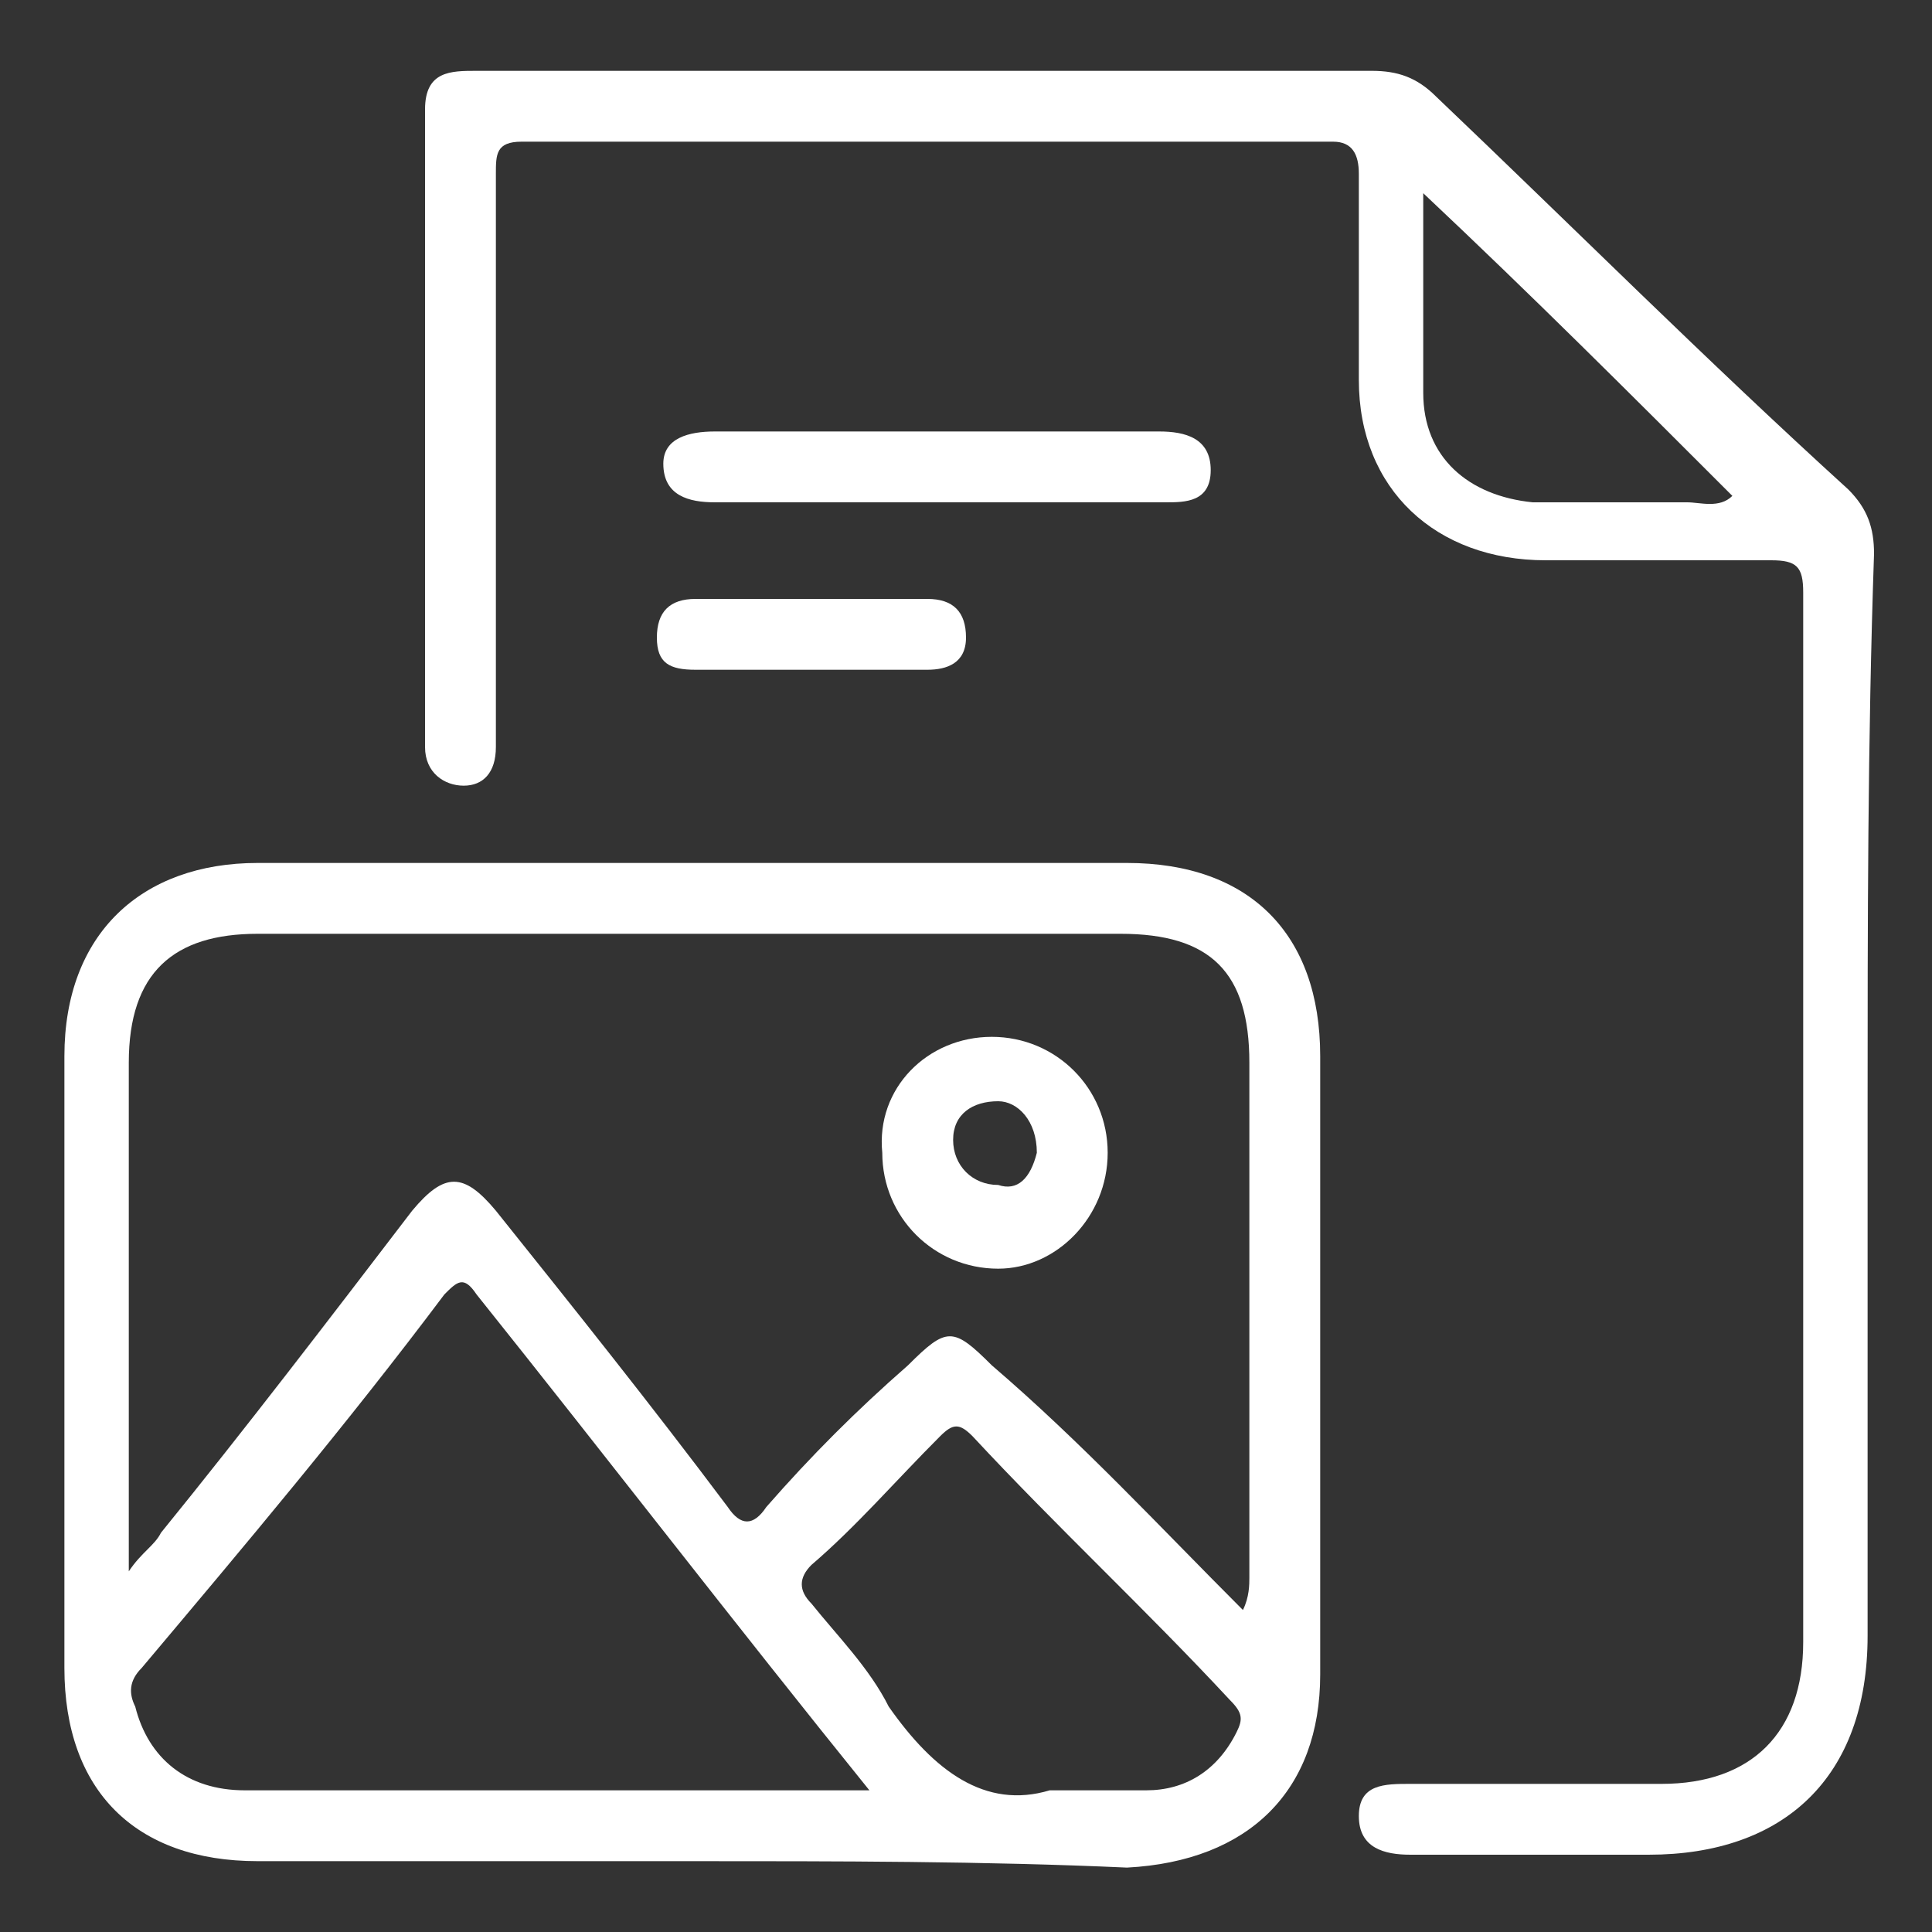
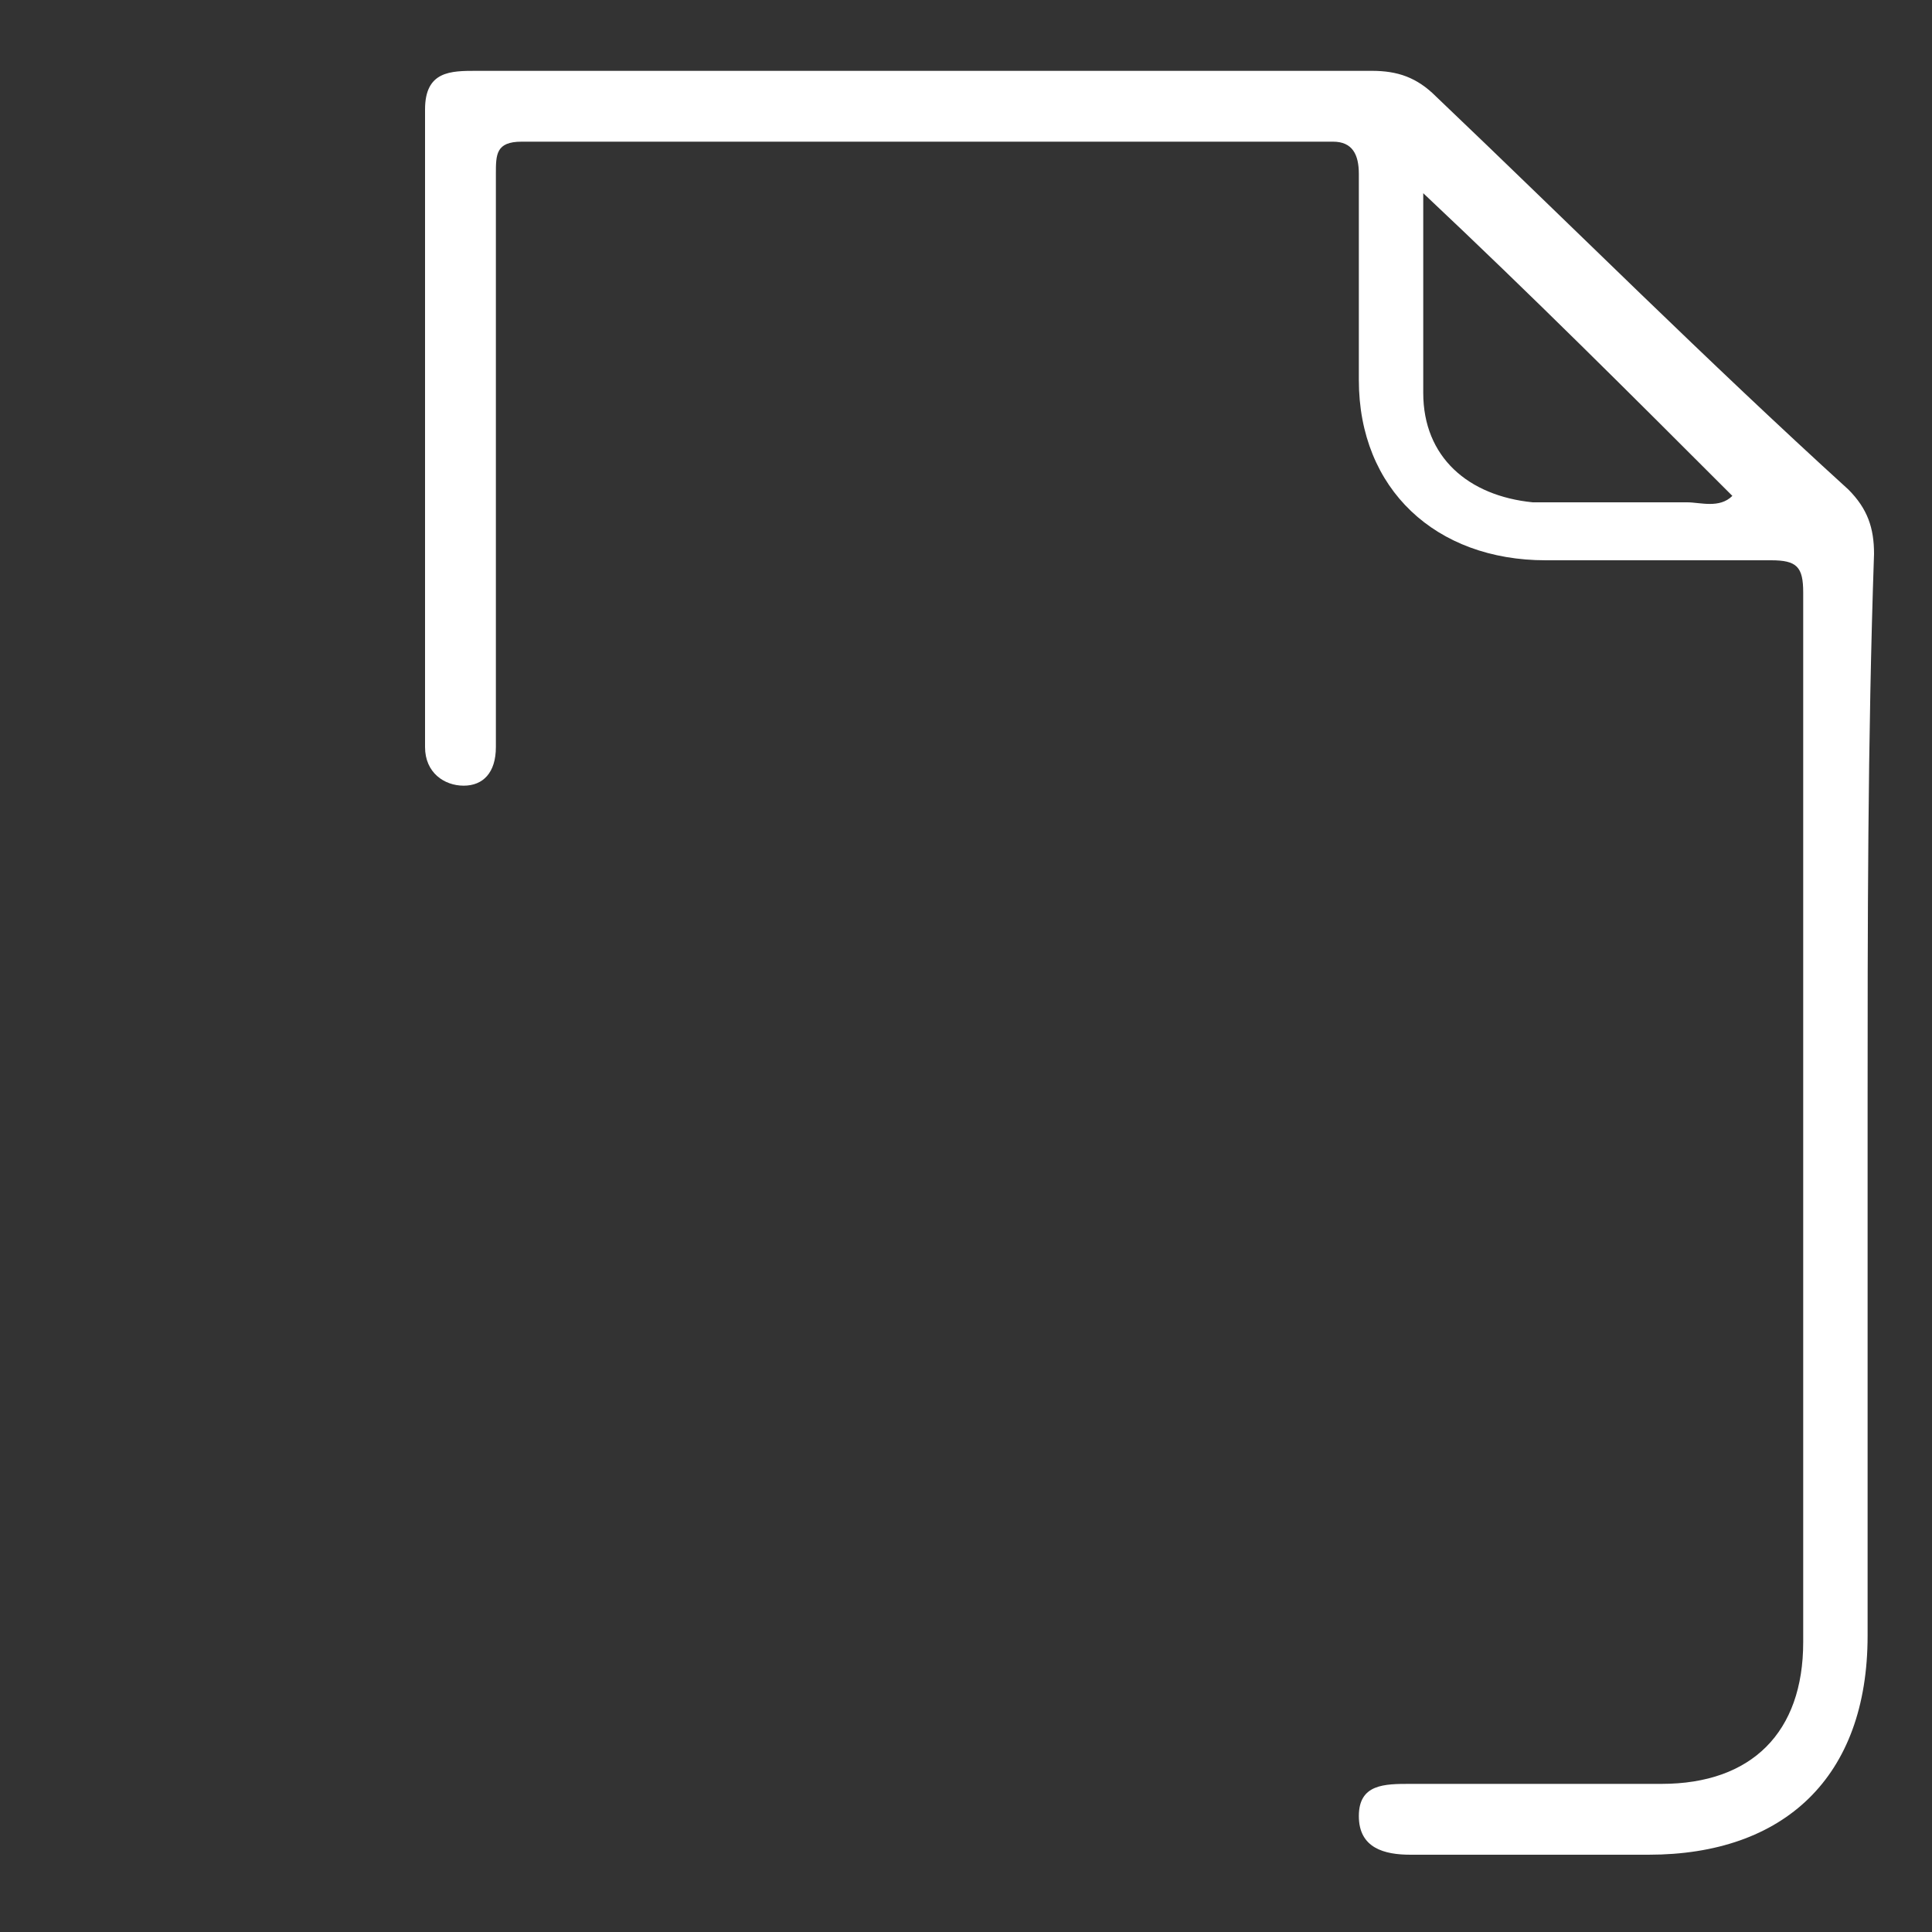
<svg xmlns="http://www.w3.org/2000/svg" version="1.1" id="Layer_1" x="0px" y="0px" viewBox="0 0 30 30" style="enable-background:new 0 0 30 30;" xml:space="preserve">
  <rect x="0" y="0" width="30" height="30" fill="#333333" stroke="none" />
  <style type="text/css">
	.st0{fill:none;}
	.st1{fill:#FFFFFF;}
</style>
-   <rect class="st0" width="30" height="30" />
-   <path class="st1" d="M10.7,28.9c-2.2,0-4.5,0-6.7,0c-1.9,0-3-1.1-3-3c0-3.1,0-6.3,0-9.5c0-1.9,1.2-3,3-3c4.5,0,9,0,13.5,0  c1.9,0,3,1.1,3,3c0,3.2,0,6.4,0,9.6c0,1.8-1.1,2.9-3,3C15.3,28.9,13,28.9,10.7,28.9L10.7,28.9z M19.3,25c0.1-0.2,0.1-0.4,0.1-0.5  c0-2.7,0-5.4,0-8c0-1.4-0.6-2-2-2c-4.4,0-8.9,0-13.4,0c-1.3,0-2,0.6-2,2c0,1.9,0,3.9,0,5.8c0,0.6,0,1.3,0,2.1  c0.2-0.3,0.4-0.4,0.5-0.6c1.3-1.6,2.6-3.3,3.9-5c0.5-0.6,0.8-0.6,1.3,0c1.2,1.5,2.4,3,3.6,4.6c0.2,0.3,0.4,0.3,0.6,0  c0.7-0.8,1.4-1.5,2.2-2.2c0.6-0.6,0.7-0.6,1.3,0C16.8,22.4,18,23.7,19.3,25L19.3,25z M13.5,27.8c-2.1-2.6-4.1-5.2-6.1-7.7  c-0.2-0.3-0.3-0.2-0.5,0c-1.5,2-3.1,3.9-4.7,5.8c-0.2,0.2-0.2,0.4-0.1,0.6c0.2,0.8,0.8,1.3,1.7,1.3c2.7,0,5.5,0,8.2,0  C12.5,27.8,13,27.8,13.5,27.8L13.5,27.8z M16.3,27.8c0.6,0,1.1,0,1.5,0c0.6,0,1.1-0.3,1.4-0.9c0.1-0.2,0.1-0.3-0.1-0.5  c-1.3-1.4-2.7-2.7-4-4.1c-0.2-0.2-0.3-0.2-0.5,0c-0.7,0.7-1.3,1.4-2,2c-0.2,0.2-0.2,0.4,0,0.6c0.4,0.5,0.9,1,1.2,1.6  C14.5,27.5,15.3,28.1,16.3,27.8L16.3,27.8z" />
-   <path class="st1" d="M29,17.2c0,2.8,0,5.5,0,8.2c0,2.2-1.3,3.4-3.4,3.4c-1.2,0-2.5,0-3.7,0c-0.4,0-0.8-0.1-0.8-0.6  c0-0.5,0.4-0.5,0.8-0.5c1.3,0,2.6,0,3.9,0c1.4,0,2.2-0.8,2.2-2.2c0-5.4,0-10.8,0-16.3c0-0.4-0.1-0.5-0.5-0.5c-1.1,0-2.3,0-3.5,0  c-1.7,0-2.9-1.1-2.9-2.8c0-1.1,0-2.2,0-3.2c0-0.3-0.1-0.5-0.4-0.5c-4.2,0-8.4,0-12.6,0c-0.4,0-0.4,0.2-0.4,0.5c0,2.8,0,5.7,0,8.5  c0,0.1,0,0.3,0,0.4c0,0.4-0.2,0.6-0.5,0.6s-0.6-0.2-0.6-0.6c0-3.3,0-6.6,0-9.9c0-0.6,0.4-0.6,0.8-0.6c2.8,0,5.5,0,8.2,0  c1.9,0,3.8,0,5.7,0c0.4,0,0.7,0.1,1,0.4c2.1,2,4.2,4.1,6.4,6.1c0.3,0.3,0.4,0.6,0.4,1C29,11.5,29,14.4,29,17.2L29,17.2z M22.1,3  c0,0.3,0,0.4,0,0.6c0,0.8,0,1.7,0,2.5c0,1,0.7,1.6,1.7,1.7c0.8,0,1.6,0,2.4,0c0.2,0,0.5,0.1,0.7-0.1C25.3,6.1,23.8,4.6,22.1,3  L22.1,3z" />
-   <path class="st1" d="M14.5,6.7c1.1,0,2.3,0,3.5,0c0.4,0,0.8,0.1,0.8,0.6c0,0.5-0.4,0.5-0.7,0.5c-2.3,0-4.6,0-7,0  c-0.4,0-0.8-0.1-0.8-0.6c0-0.4,0.4-0.5,0.8-0.5C12.2,6.7,13.3,6.7,14.5,6.7L14.5,6.7z" />
-   <path class="st1" d="M12.6,10.4c-0.6,0-1.2,0-1.8,0c-0.4,0-0.6-0.1-0.6-0.5c0-0.4,0.2-0.6,0.6-0.6c1.2,0,2.4,0,3.6,0  c0.4,0,0.6,0.2,0.6,0.6c0,0.4-0.3,0.5-0.6,0.5C13.8,10.4,13.2,10.4,12.6,10.4L12.6,10.4z" />
-   <path class="st1" d="M15.4,16.1c1,0,1.8,0.8,1.8,1.8c0,1-0.8,1.8-1.7,1.8c-1,0-1.8-0.8-1.8-1.8C13.6,16.9,14.4,16.1,15.4,16.1  L15.4,16.1z M16.1,17.9c0-0.5-0.3-0.8-0.6-0.8c-0.4,0-0.7,0.2-0.7,0.6c0,0.4,0.3,0.7,0.7,0.7C15.8,18.5,16,18.3,16.1,17.9z" />
+   <path class="st1" d="M29,17.2c0,2.8,0,5.5,0,8.2c0,2.2-1.3,3.4-3.4,3.4c-1.2,0-2.5,0-3.7,0c-0.4,0-0.8-0.1-0.8-0.6  c0-0.5,0.4-0.5,0.8-0.5c1.3,0,2.6,0,3.9,0c1.4,0,2.2-0.8,2.2-2.2c0-5.4,0-10.8,0-16.3c0-0.4-0.1-0.5-0.5-0.5c-1.1,0-2.3,0-3.5,0  c-1.7,0-2.9-1.1-2.9-2.8c0-1.1,0-2.2,0-3.2c0-0.3-0.1-0.5-0.4-0.5c-4.2,0-8.4,0-12.6,0c-0.4,0-0.4,0.2-0.4,0.5c0,2.8,0,5.7,0,8.5  c0,0.1,0,0.3,0,0.4c0,0.4-0.2,0.6-0.5,0.6s-0.6-0.2-0.6-0.6c0-3.3,0-6.6,0-9.9c0-0.6,0.4-0.6,0.8-0.6c2.8,0,5.5,0,8.2,0  c1.9,0,3.8,0,5.7,0c0.4,0,0.7,0.1,1,0.4c2.1,2,4.2,4.1,6.4,6.1c0.3,0.3,0.4,0.6,0.4,1C29,11.5,29,14.4,29,17.2L29,17.2z M22.1,3  c0,0.3,0,0.4,0,0.6c0,0.8,0,1.7,0,2.5c0,1,0.7,1.6,1.7,1.7c0.8,0,1.6,0,2.4,0c0.2,0,0.5,0.1,0.7-0.1C25.3,6.1,23.8,4.6,22.1,3  z" />
</svg>